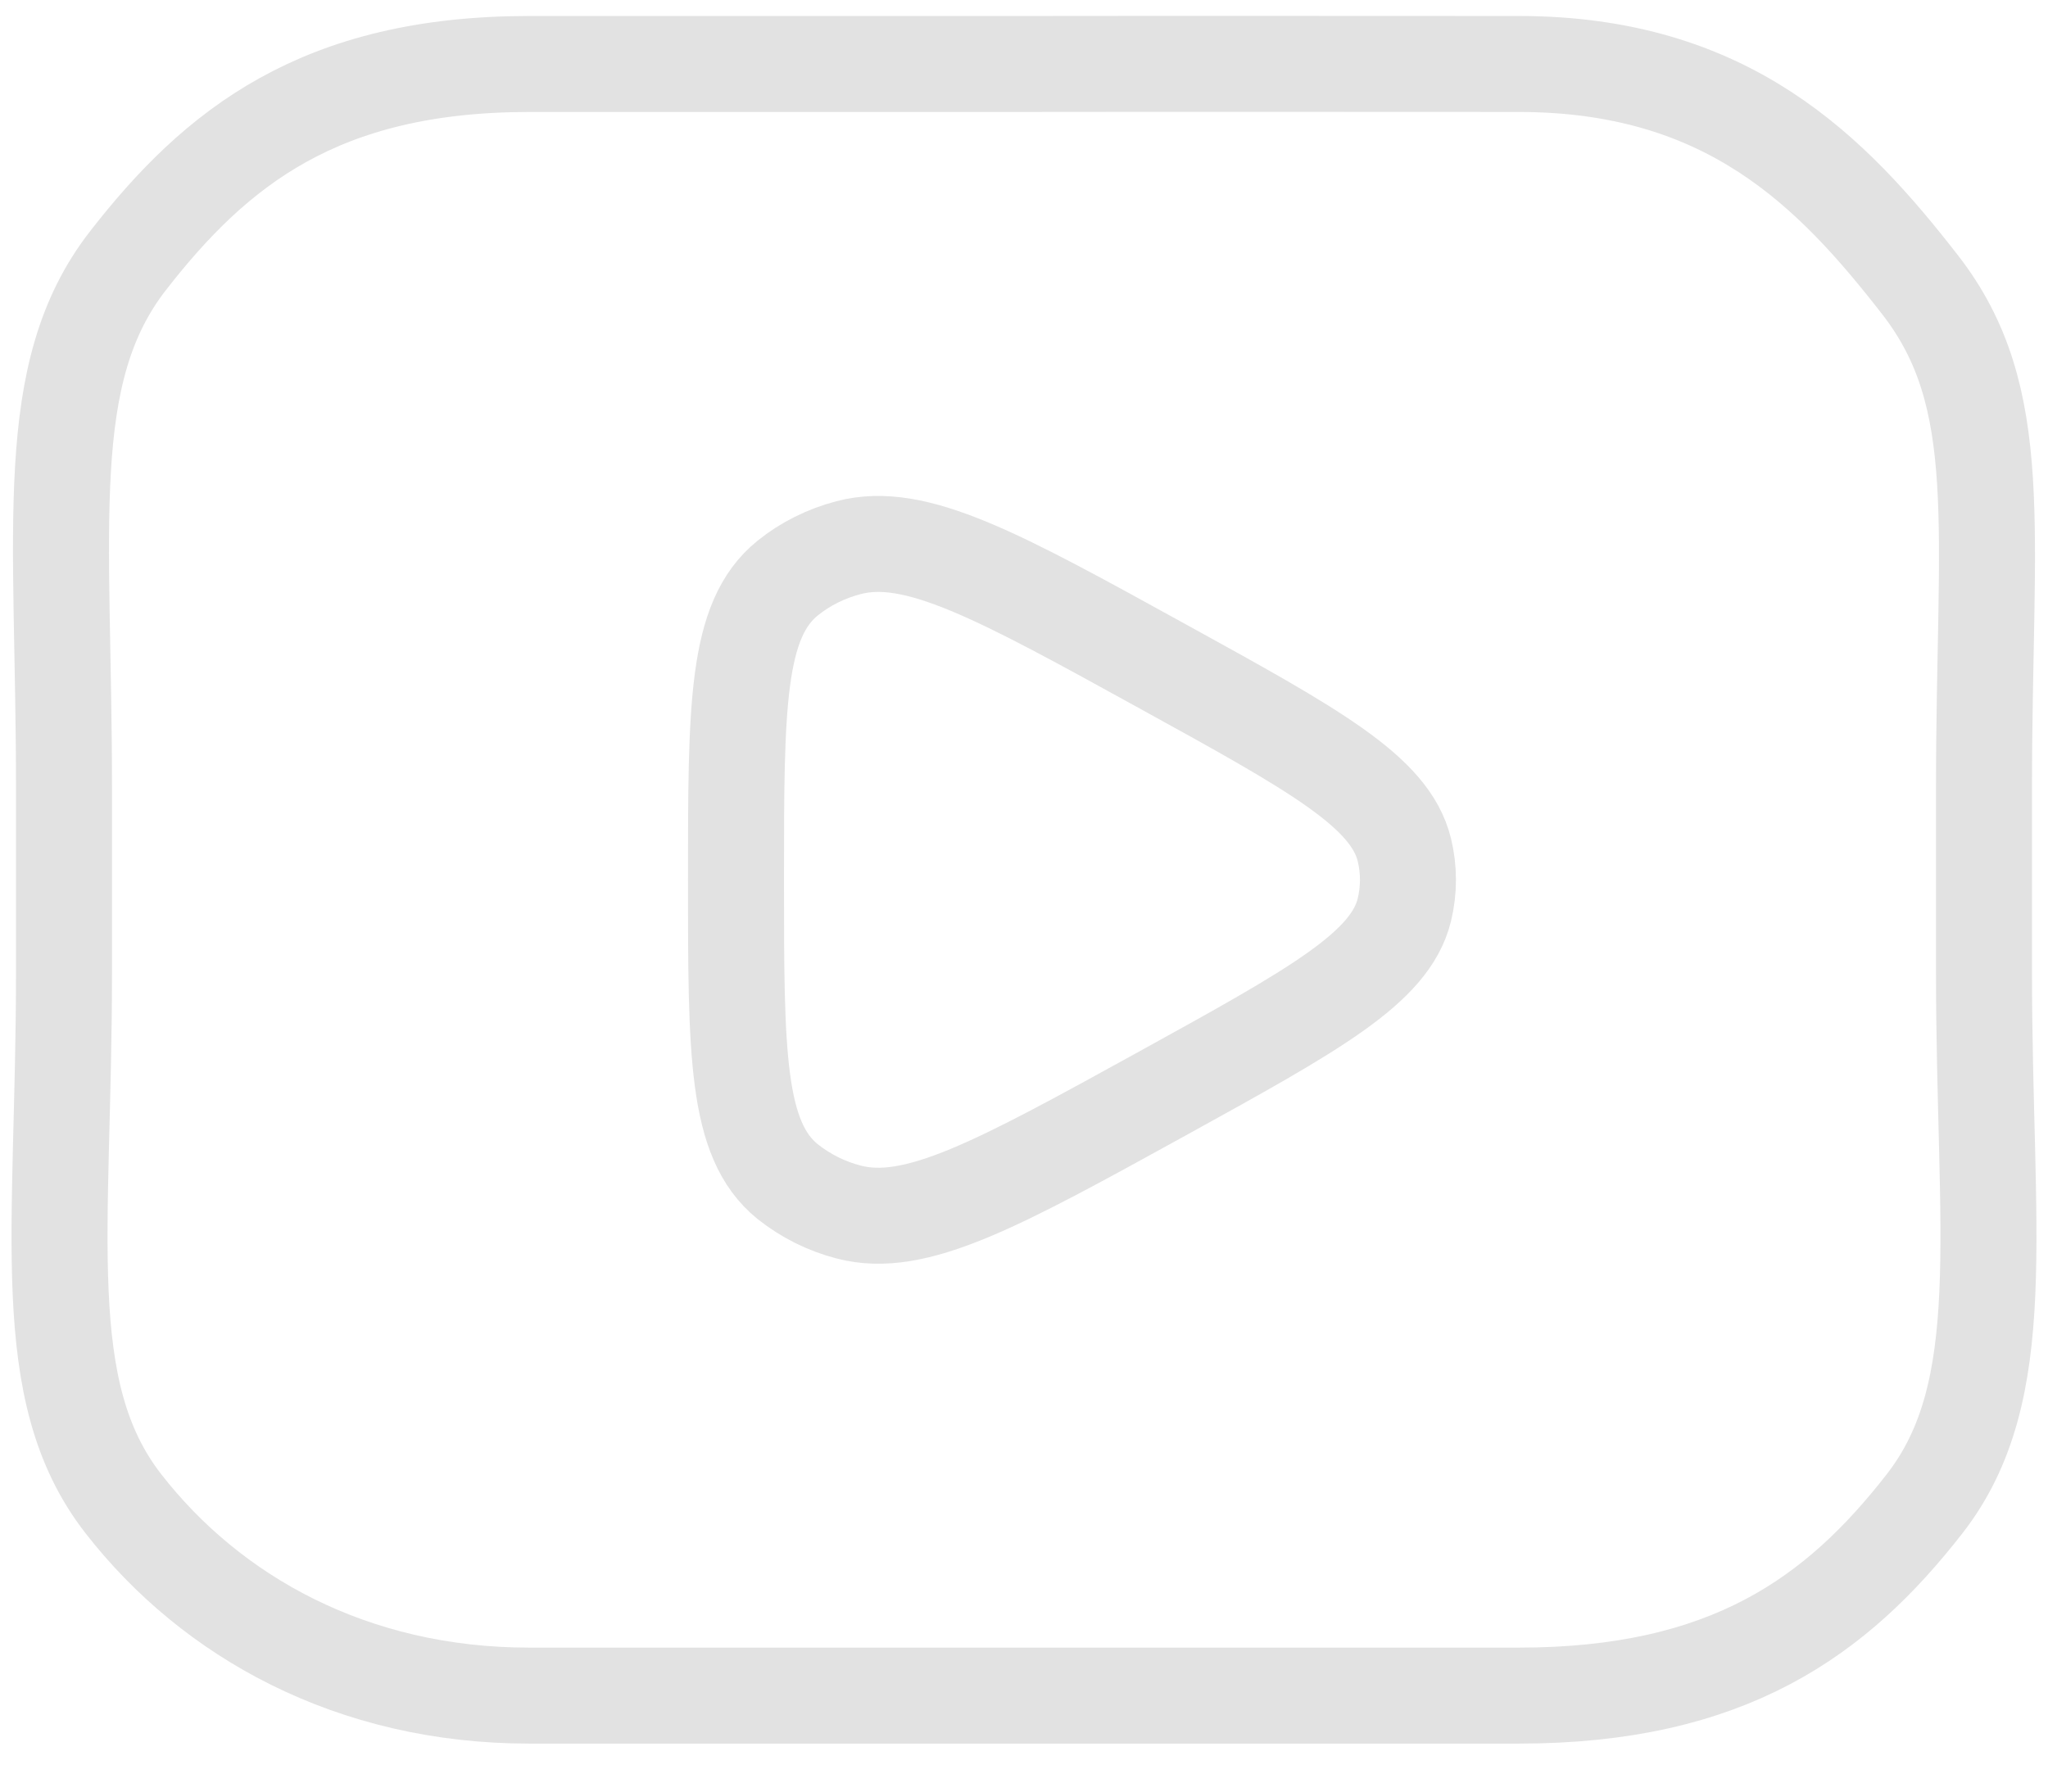
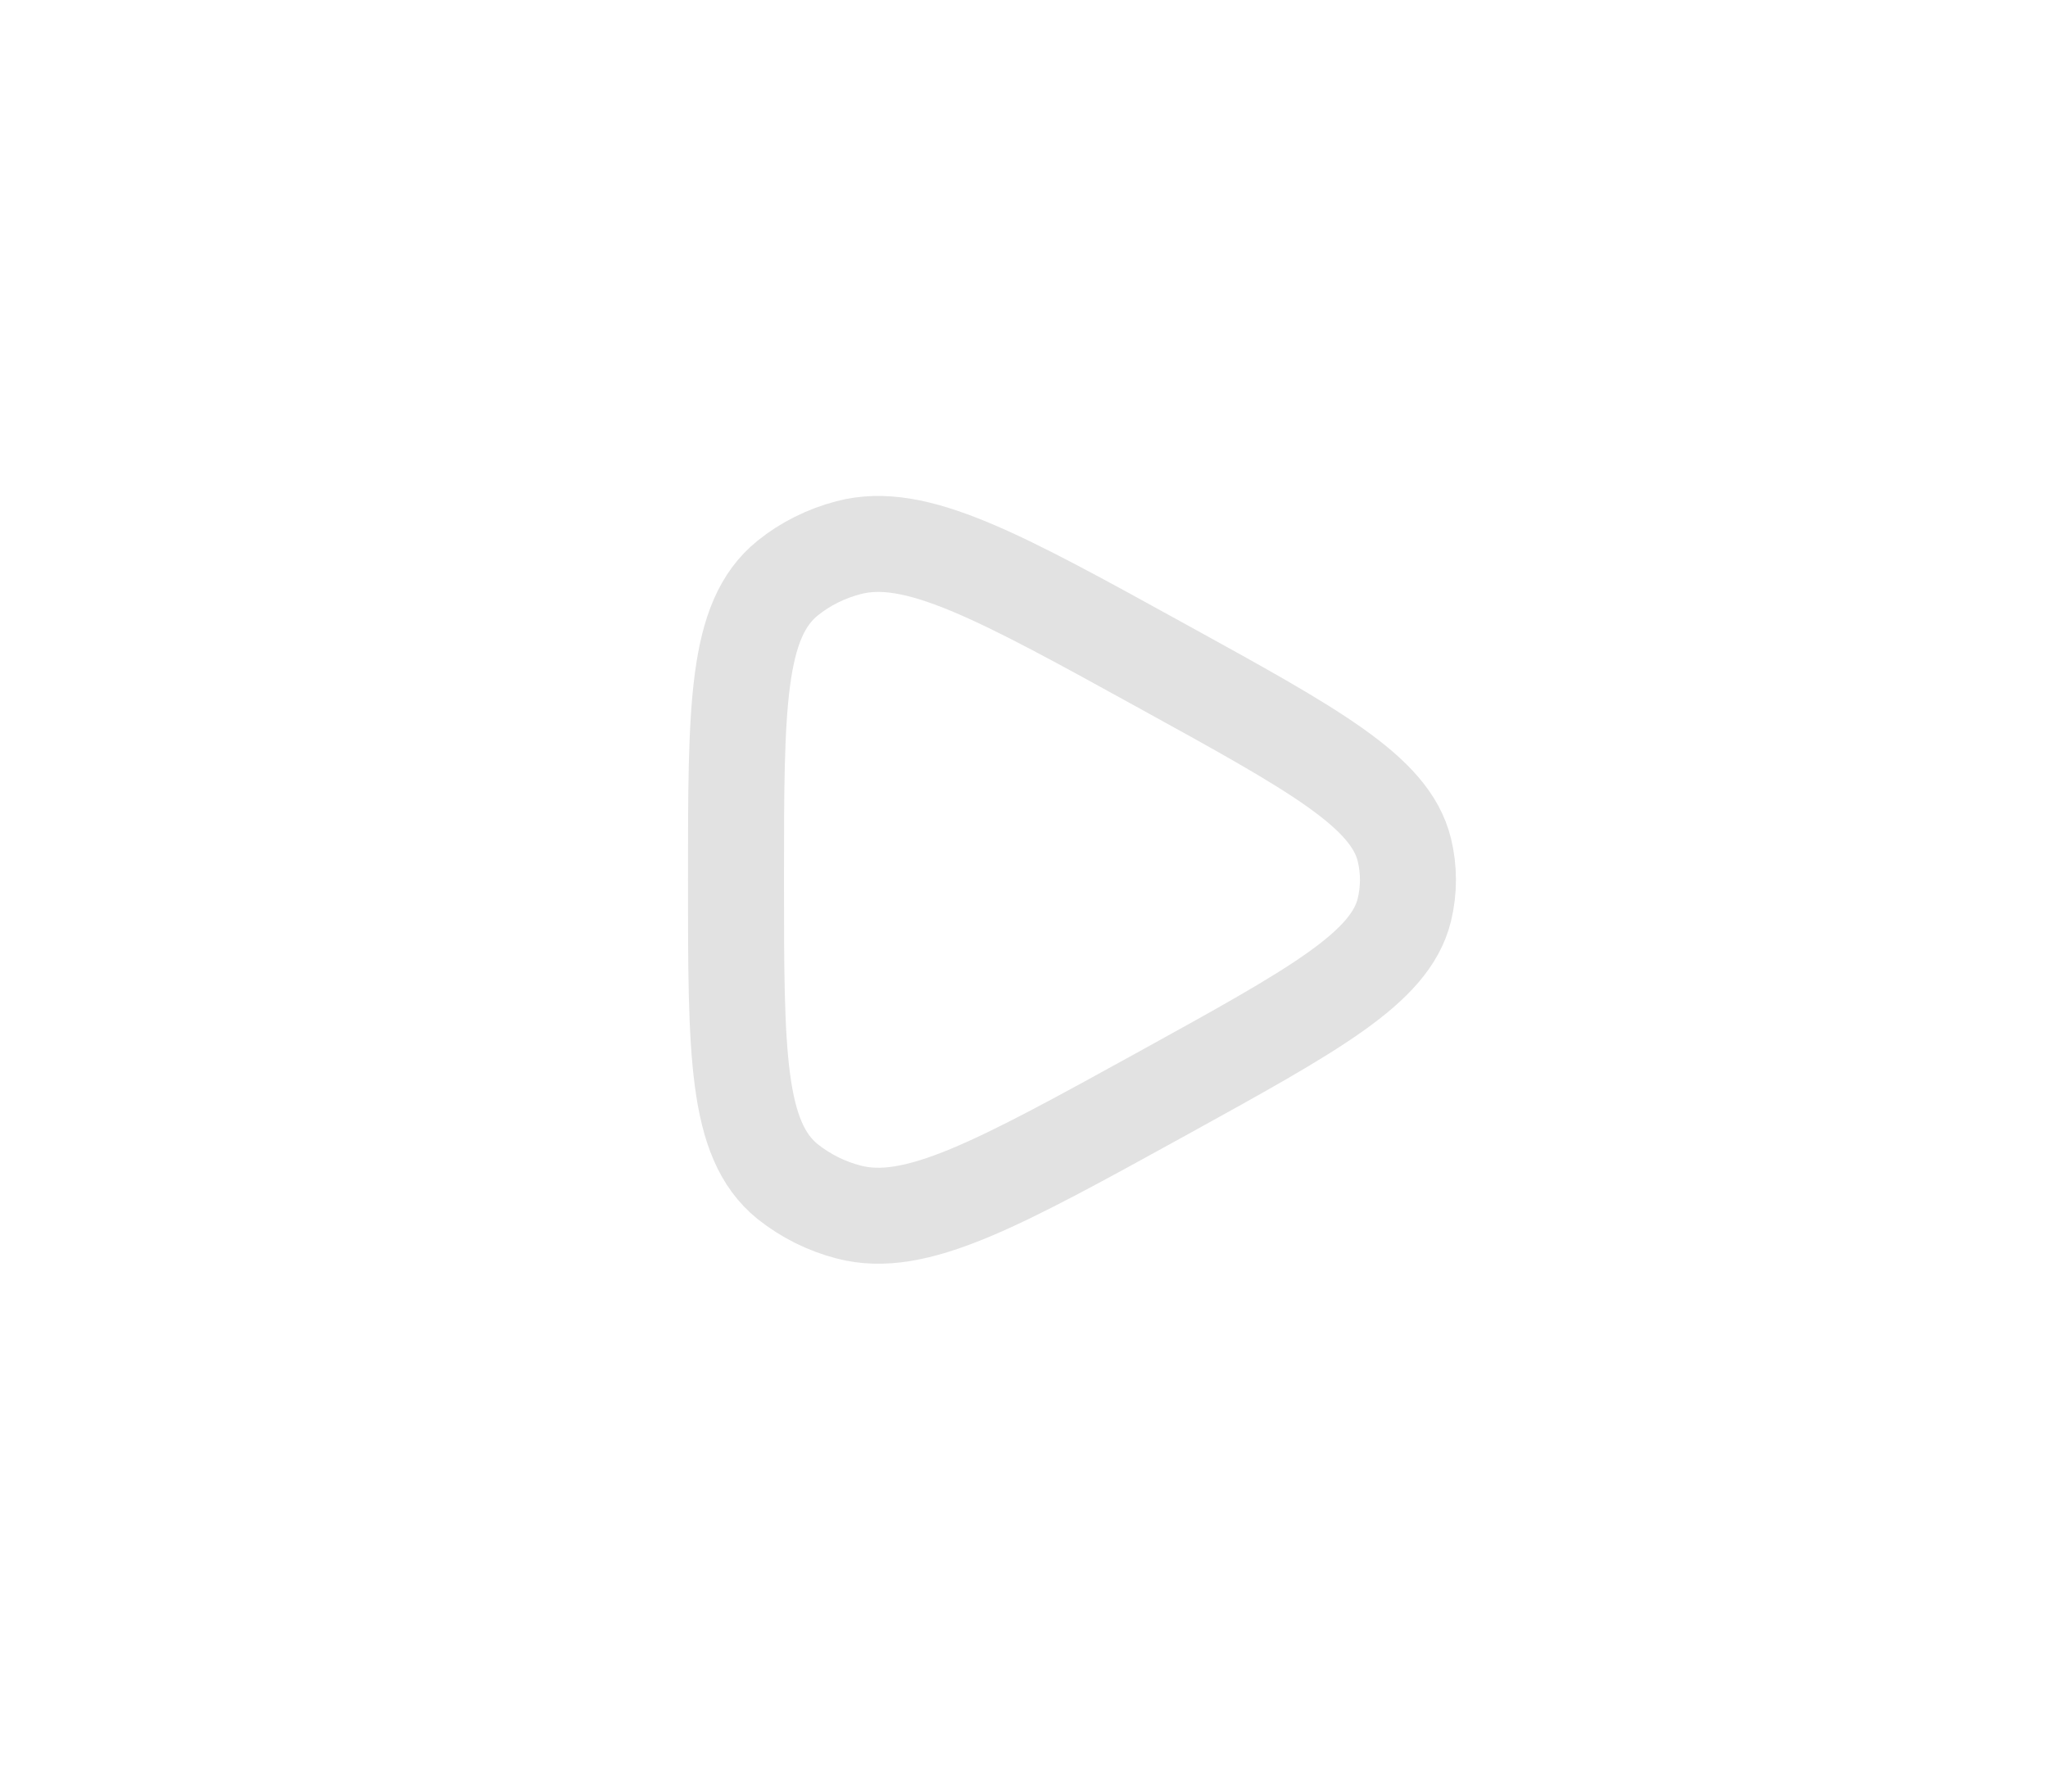
<svg xmlns="http://www.w3.org/2000/svg" width="32" height="28" viewBox="0 0 32 28" fill="none">
-   <path d="M16 26.5C18.715 26.5 21.5 26.5 23.73 26.5C27 26.5 28.698 25.267 30.073 23.5C31.448 21.732 31 19.254 31 15.195V12.306C31 8.247 31.375 6.216 30 4.449C28.626 2.682 27 1 23.73 1C21.5 1 18.595 0.996 16 1C13.285 1 11 1 8.27 1C5 1 3.374 2.307 2 4.074C0.624 5.842 1 8.247 1 12.306V15.195C1 19.254 0.552 21.733 1.927 23.5C3.301 25.267 5.5 26.5 8.27 26.5C10.5 26.5 13.285 26.5 16 26.5Z" stroke="#E2E2E2" stroke-width="1.5" stroke-linecap="round" stroke-linejoin="round" />
  <path d="M21.943 14.22C21.721 15.129 20.536 15.78 18.168 17.087C15.591 18.507 14.302 19.217 13.259 18.942C12.912 18.852 12.588 18.69 12.307 18.467C11.5 17.814 11.5 16.46 11.5 13.751C11.5 11.042 11.5 9.687 12.307 9.035C12.58 8.814 12.907 8.651 13.259 8.559C14.302 8.285 15.591 8.994 18.168 10.415C20.538 11.72 21.721 12.372 21.943 13.281C22.018 13.59 22.018 13.911 21.943 14.22Z" stroke="#E2E2E2" stroke-width="1.5" stroke-linecap="round" stroke-linejoin="round" />
</svg>